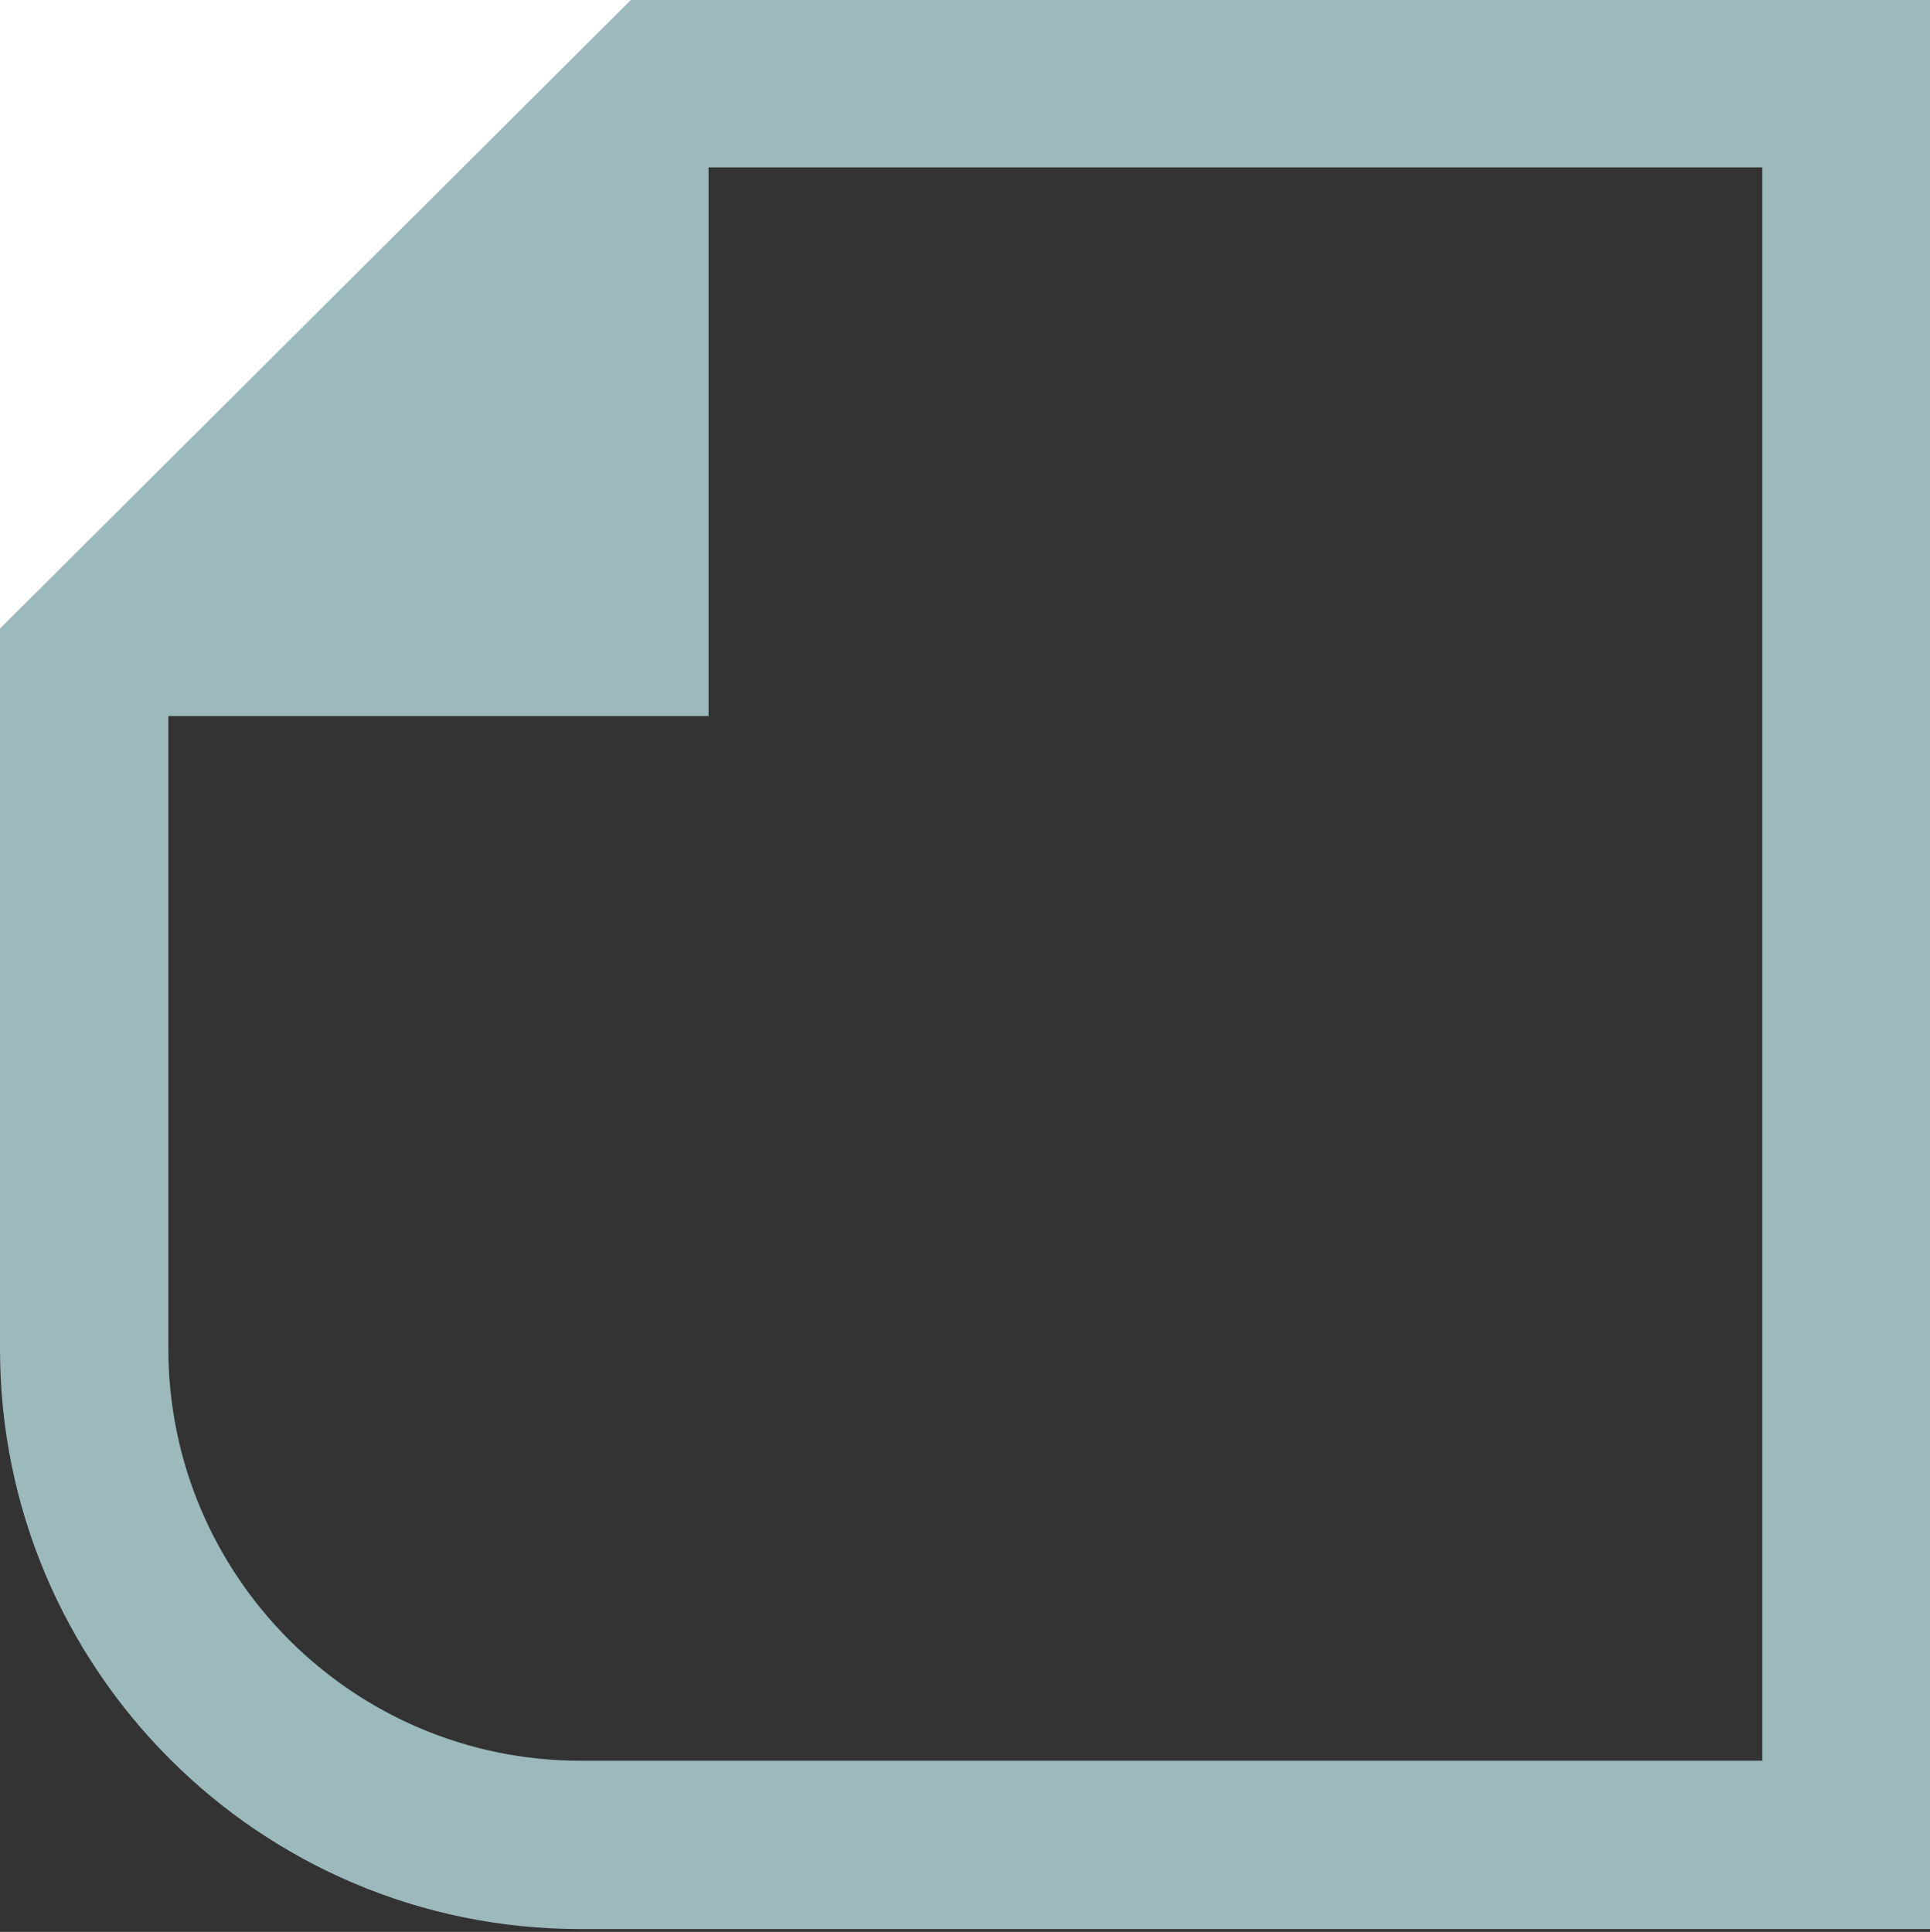
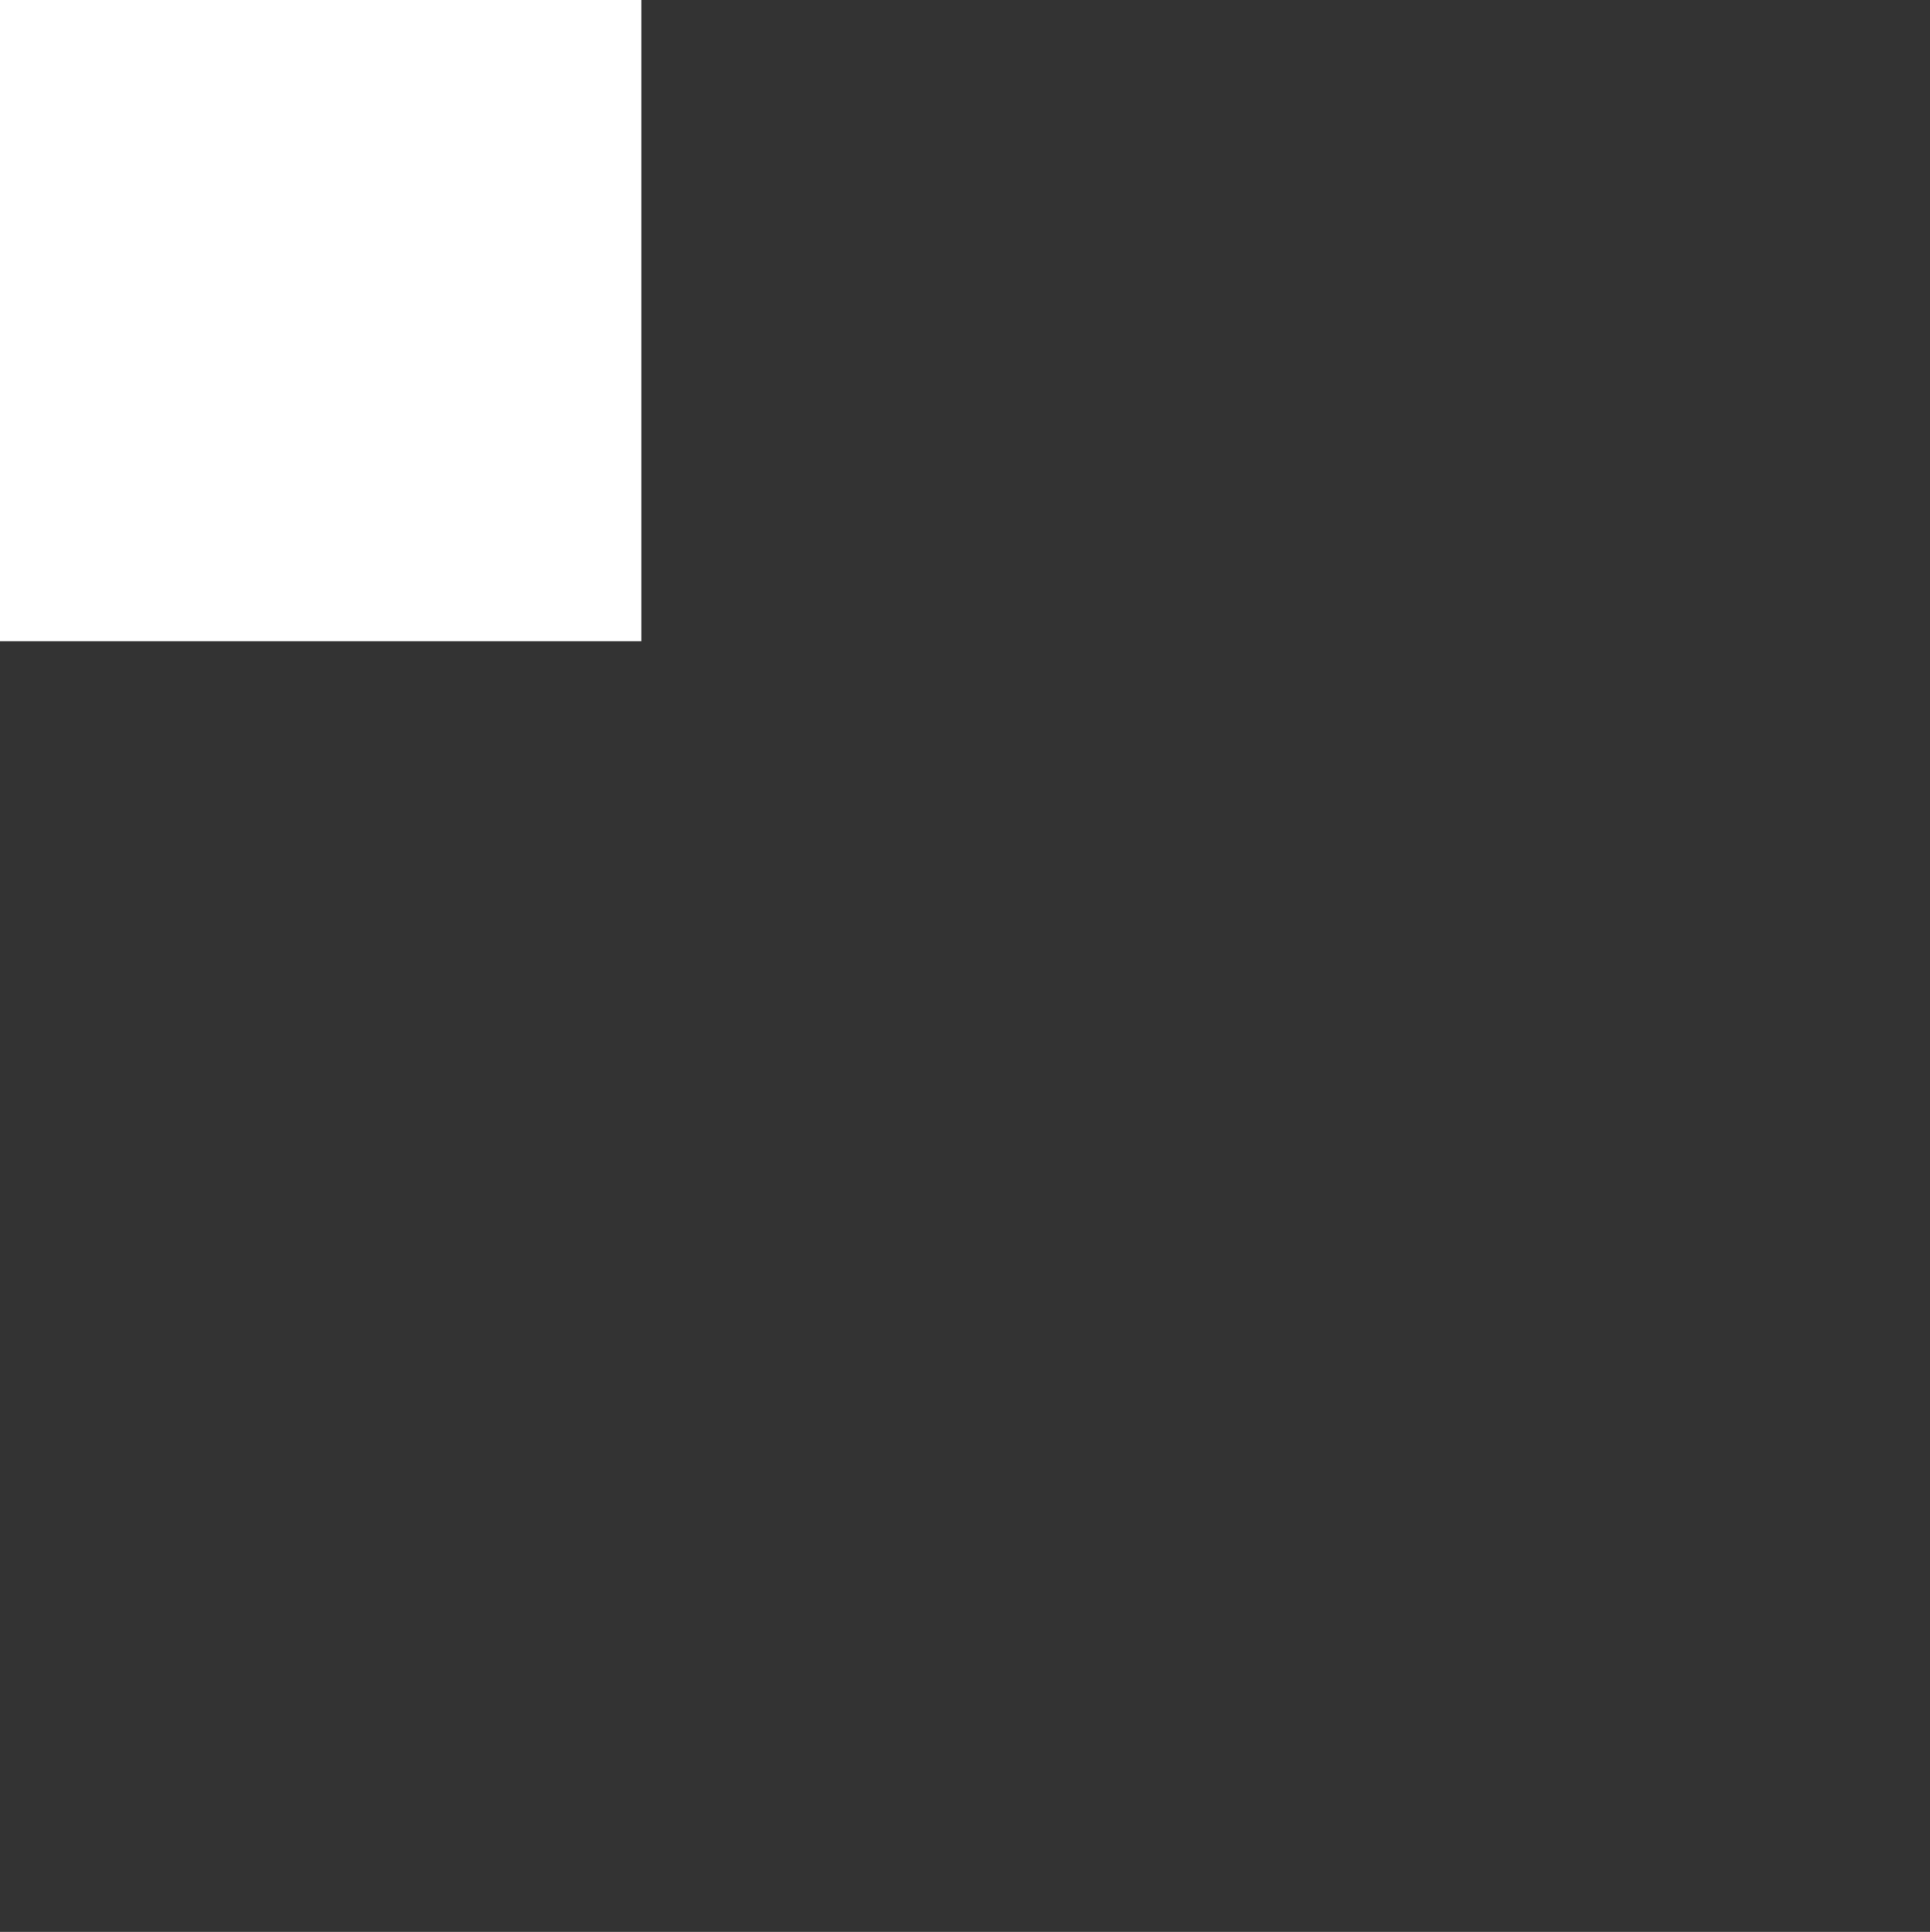
<svg xmlns="http://www.w3.org/2000/svg" id="Layer_1" version="1.1" viewBox="0 0 608.8 609.5">
  <rect x="0" y="0" width="608.8" height="609.5" fill="#333333" stroke="none" />
  <defs>
    <style>
      .st0 {
        fill: #9cbabc;
      }

      .st1 {
        fill: #fff;
      }
    </style>
  </defs>
  <rect class="st1" y="-.2" width="202.3" height="202.5" />
-   <path class="st0" d="M555.9,555.5H183.1c-71.7,0-130-58.3-130-130v-199.6h170.4V52.8h332.4v502.8h0ZM199.2-.2L0,198.3v227.3c0,101.1,82,183,183,183h425.8V-.2H199.2Z" />
</svg>